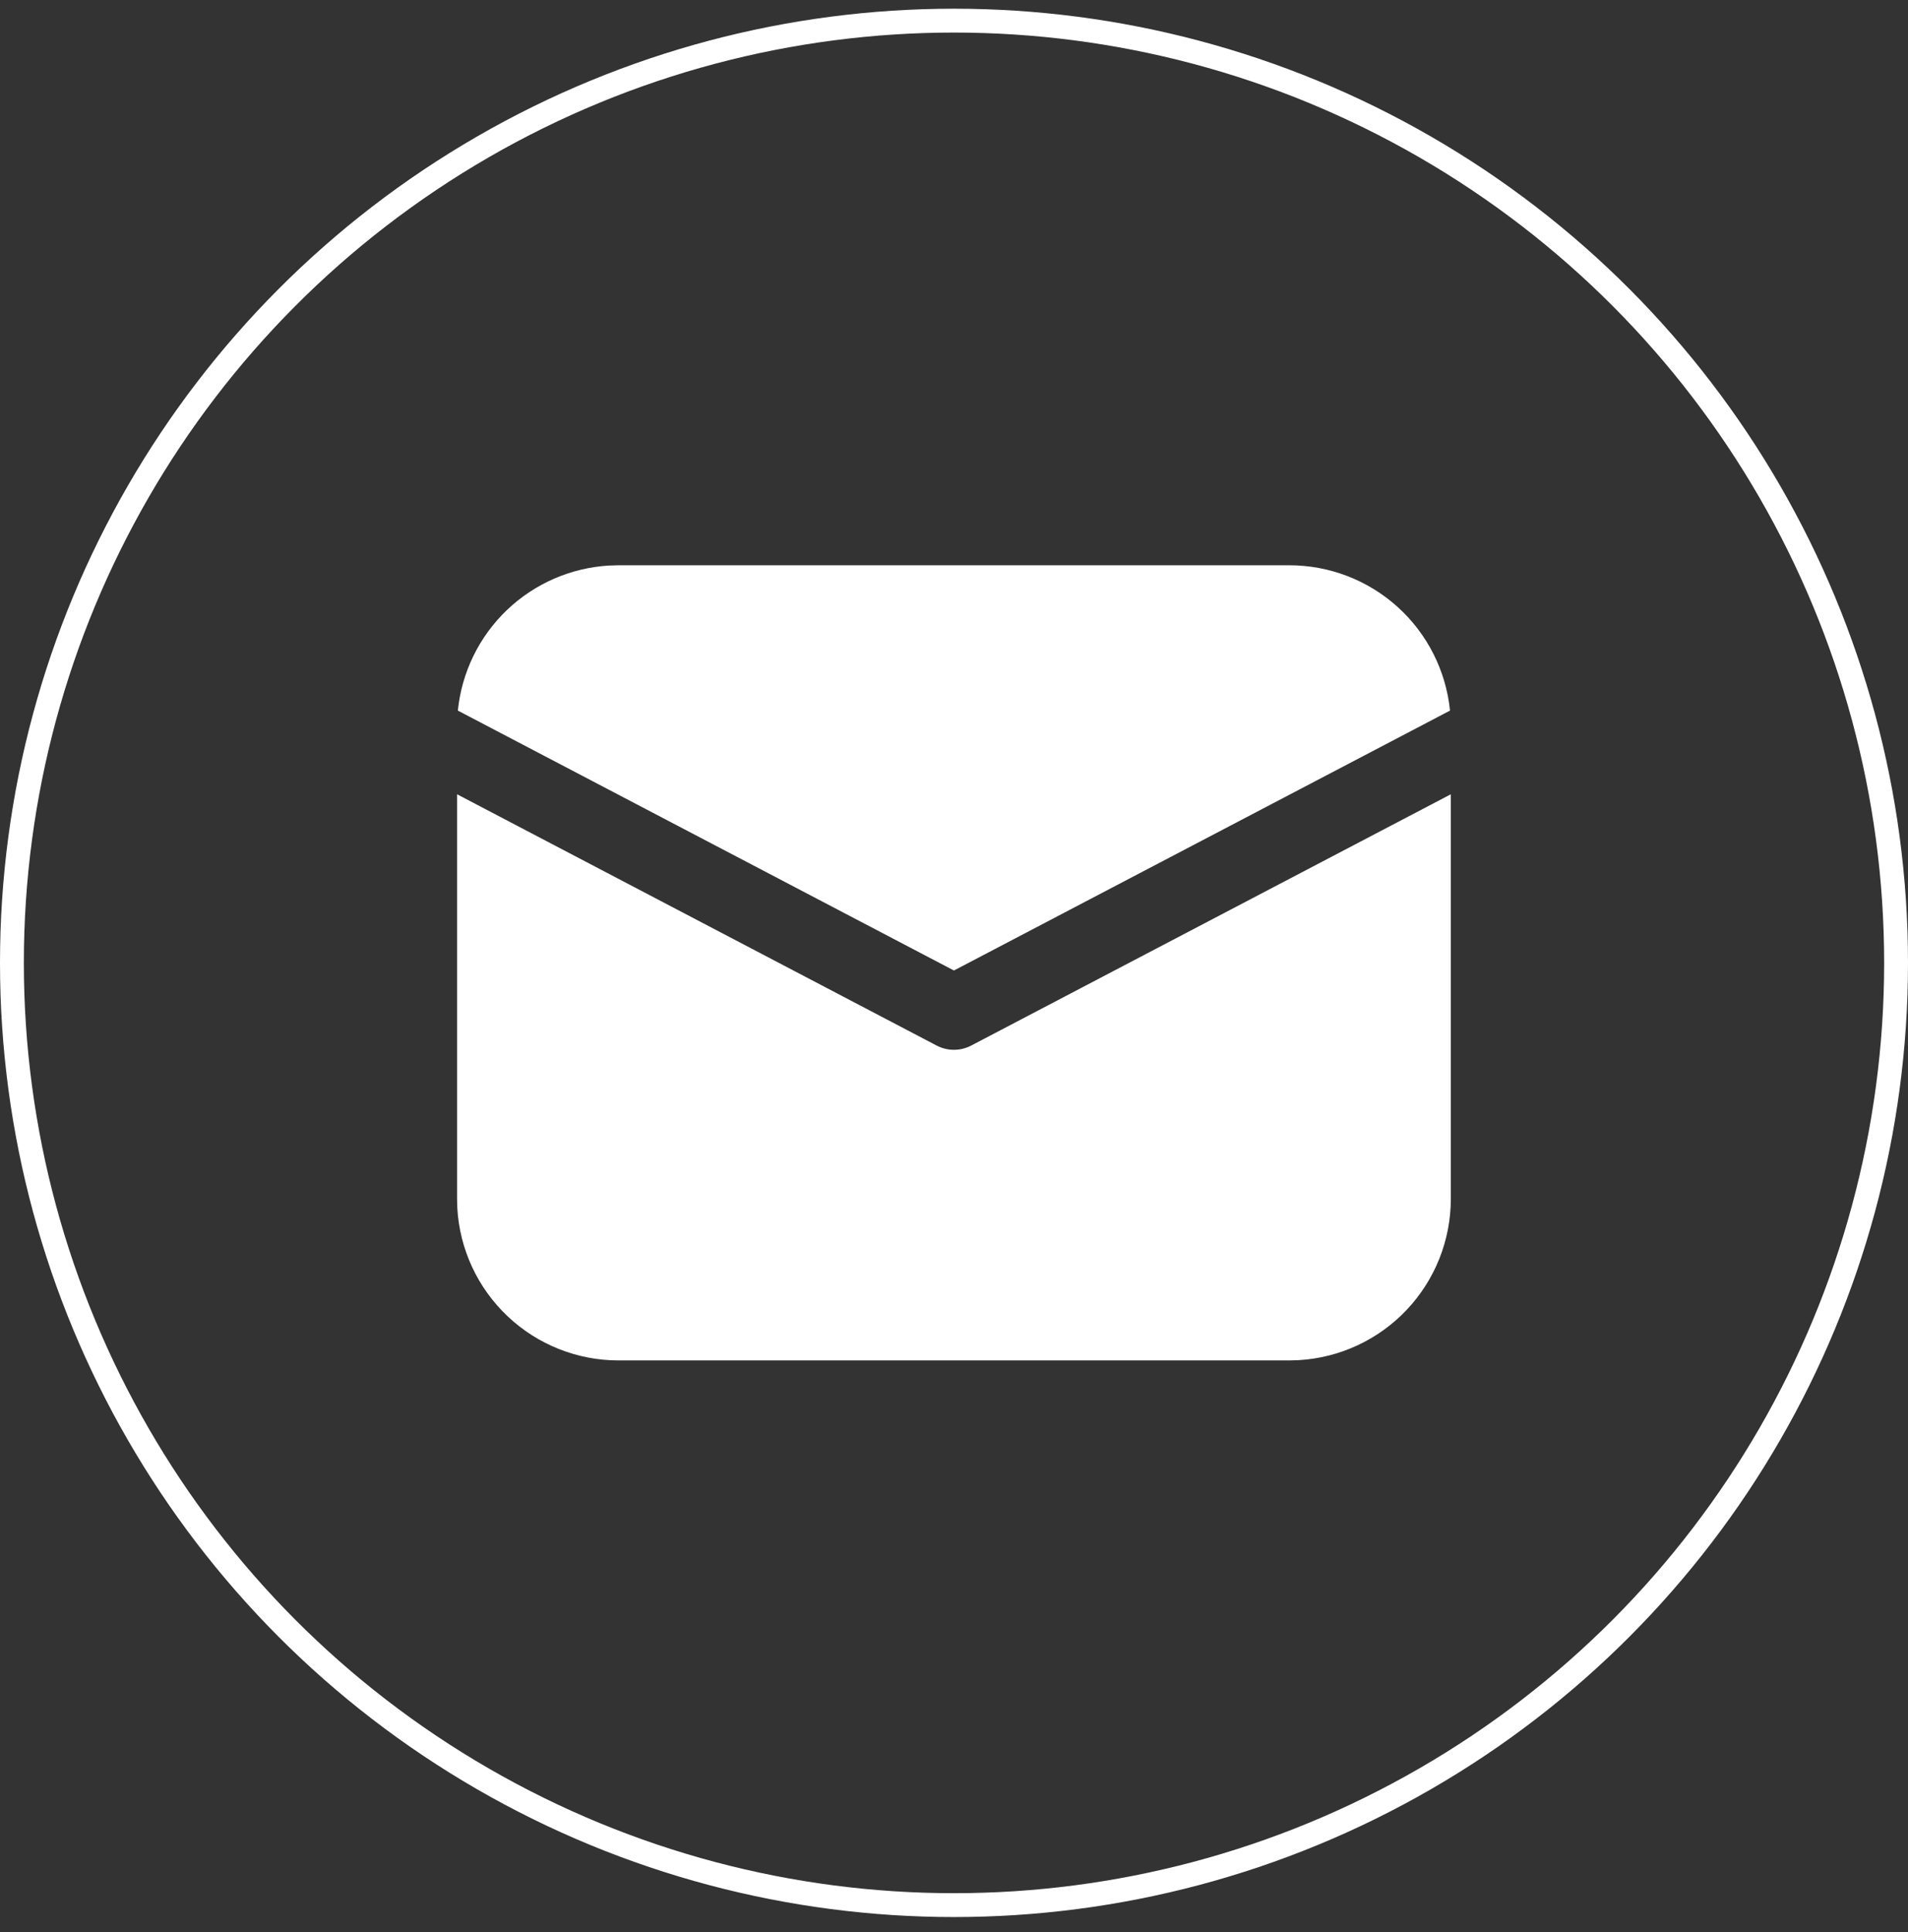
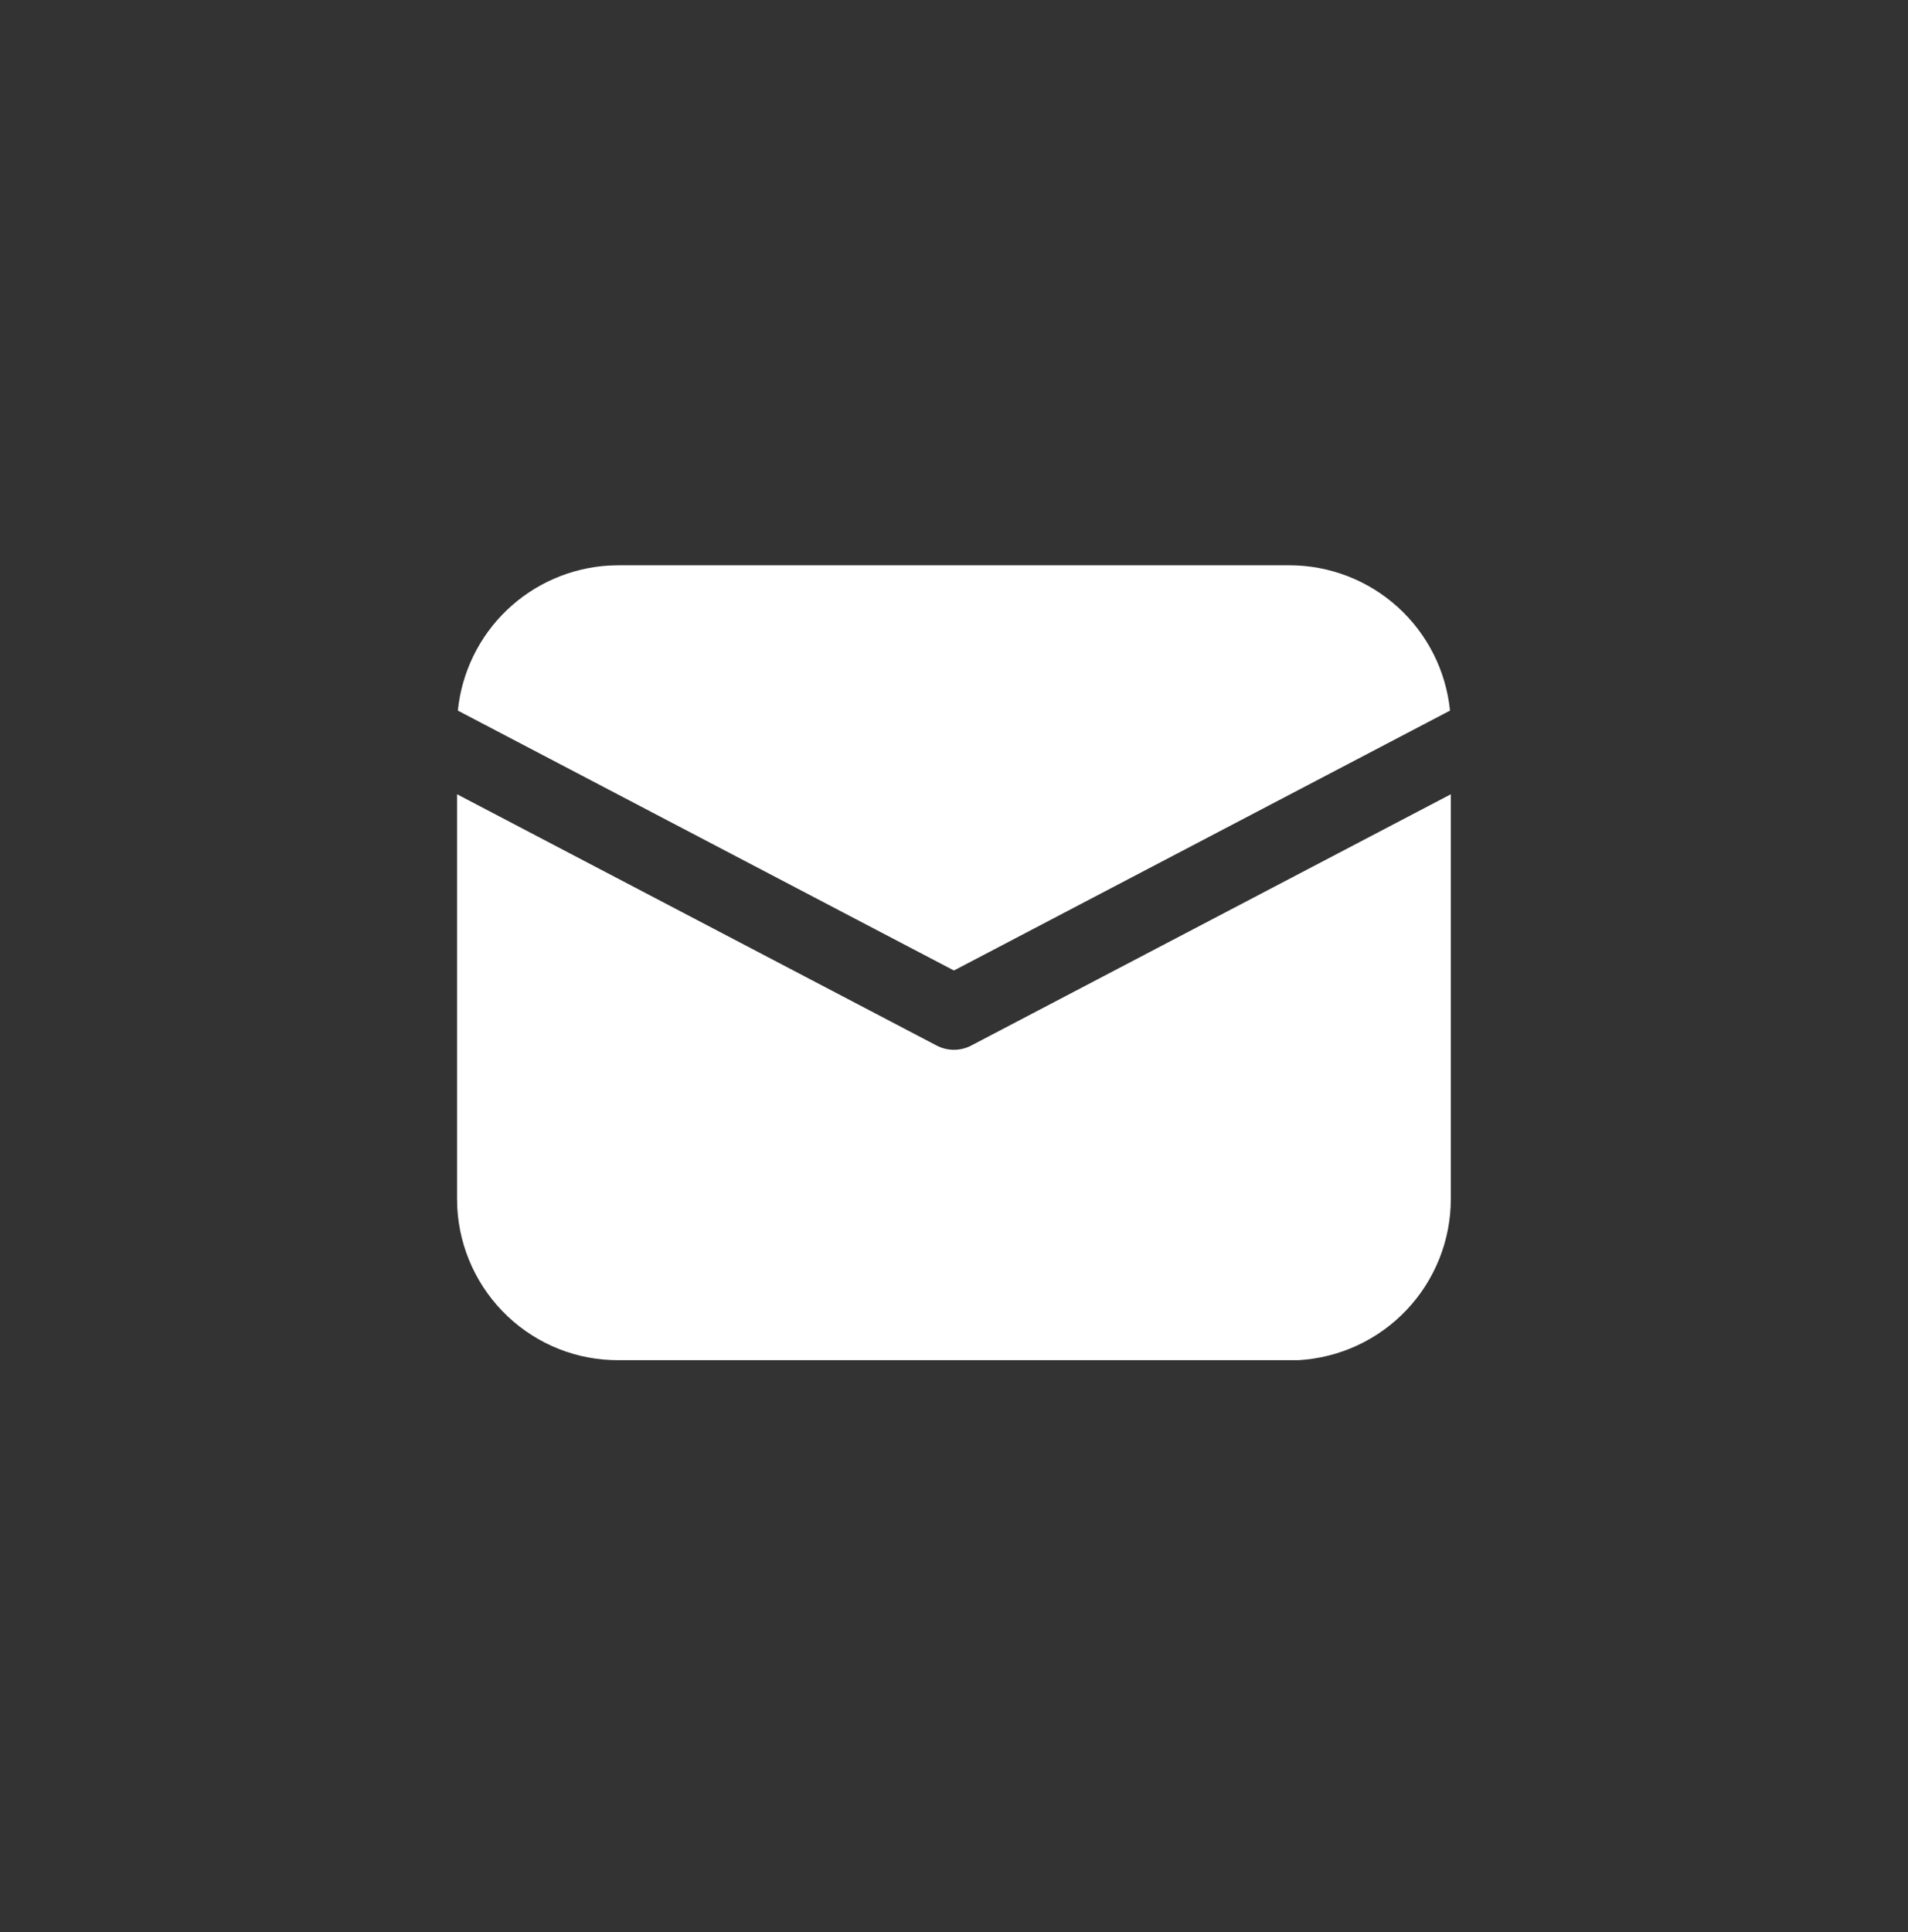
<svg xmlns="http://www.w3.org/2000/svg" width="80" height="81" viewBox="0 0 80 81" fill="none">
  <rect x="0" y="0" width="80" height="81" fill="#333333" stroke="none" />
-   <circle cx="40" cy="40.365" r="39.5" stroke="white" />
-   <path d="M60.831 33.297V50.26C60.831 51.989 60.169 53.653 58.981 54.91C57.794 56.167 56.17 56.922 54.443 57.02L54.06 57.031H25.935C24.205 57.031 22.541 56.369 21.284 55.181C20.027 53.993 19.272 52.37 19.174 50.643L19.164 50.26V33.297L39.272 43.831C39.496 43.948 39.745 44.009 39.997 44.009C40.25 44.009 40.499 43.948 40.722 43.831L60.831 33.297ZM25.935 23.697H54.06C55.738 23.697 57.357 24.32 58.602 25.446C59.846 26.571 60.629 28.119 60.797 29.789L39.997 40.685L19.197 29.789C19.359 28.185 20.087 26.692 21.251 25.577C22.415 24.463 23.938 23.8 25.547 23.708L25.935 23.697H54.06H25.935Z" fill="white" />
+   <path d="M60.831 33.297V50.26C60.831 51.989 60.169 53.653 58.981 54.91C57.794 56.167 56.17 56.922 54.443 57.02H25.935C24.205 57.031 22.541 56.369 21.284 55.181C20.027 53.993 19.272 52.37 19.174 50.643L19.164 50.26V33.297L39.272 43.831C39.496 43.948 39.745 44.009 39.997 44.009C40.25 44.009 40.499 43.948 40.722 43.831L60.831 33.297ZM25.935 23.697H54.06C55.738 23.697 57.357 24.32 58.602 25.446C59.846 26.571 60.629 28.119 60.797 29.789L39.997 40.685L19.197 29.789C19.359 28.185 20.087 26.692 21.251 25.577C22.415 24.463 23.938 23.8 25.547 23.708L25.935 23.697H54.06H25.935Z" fill="white" />
</svg>